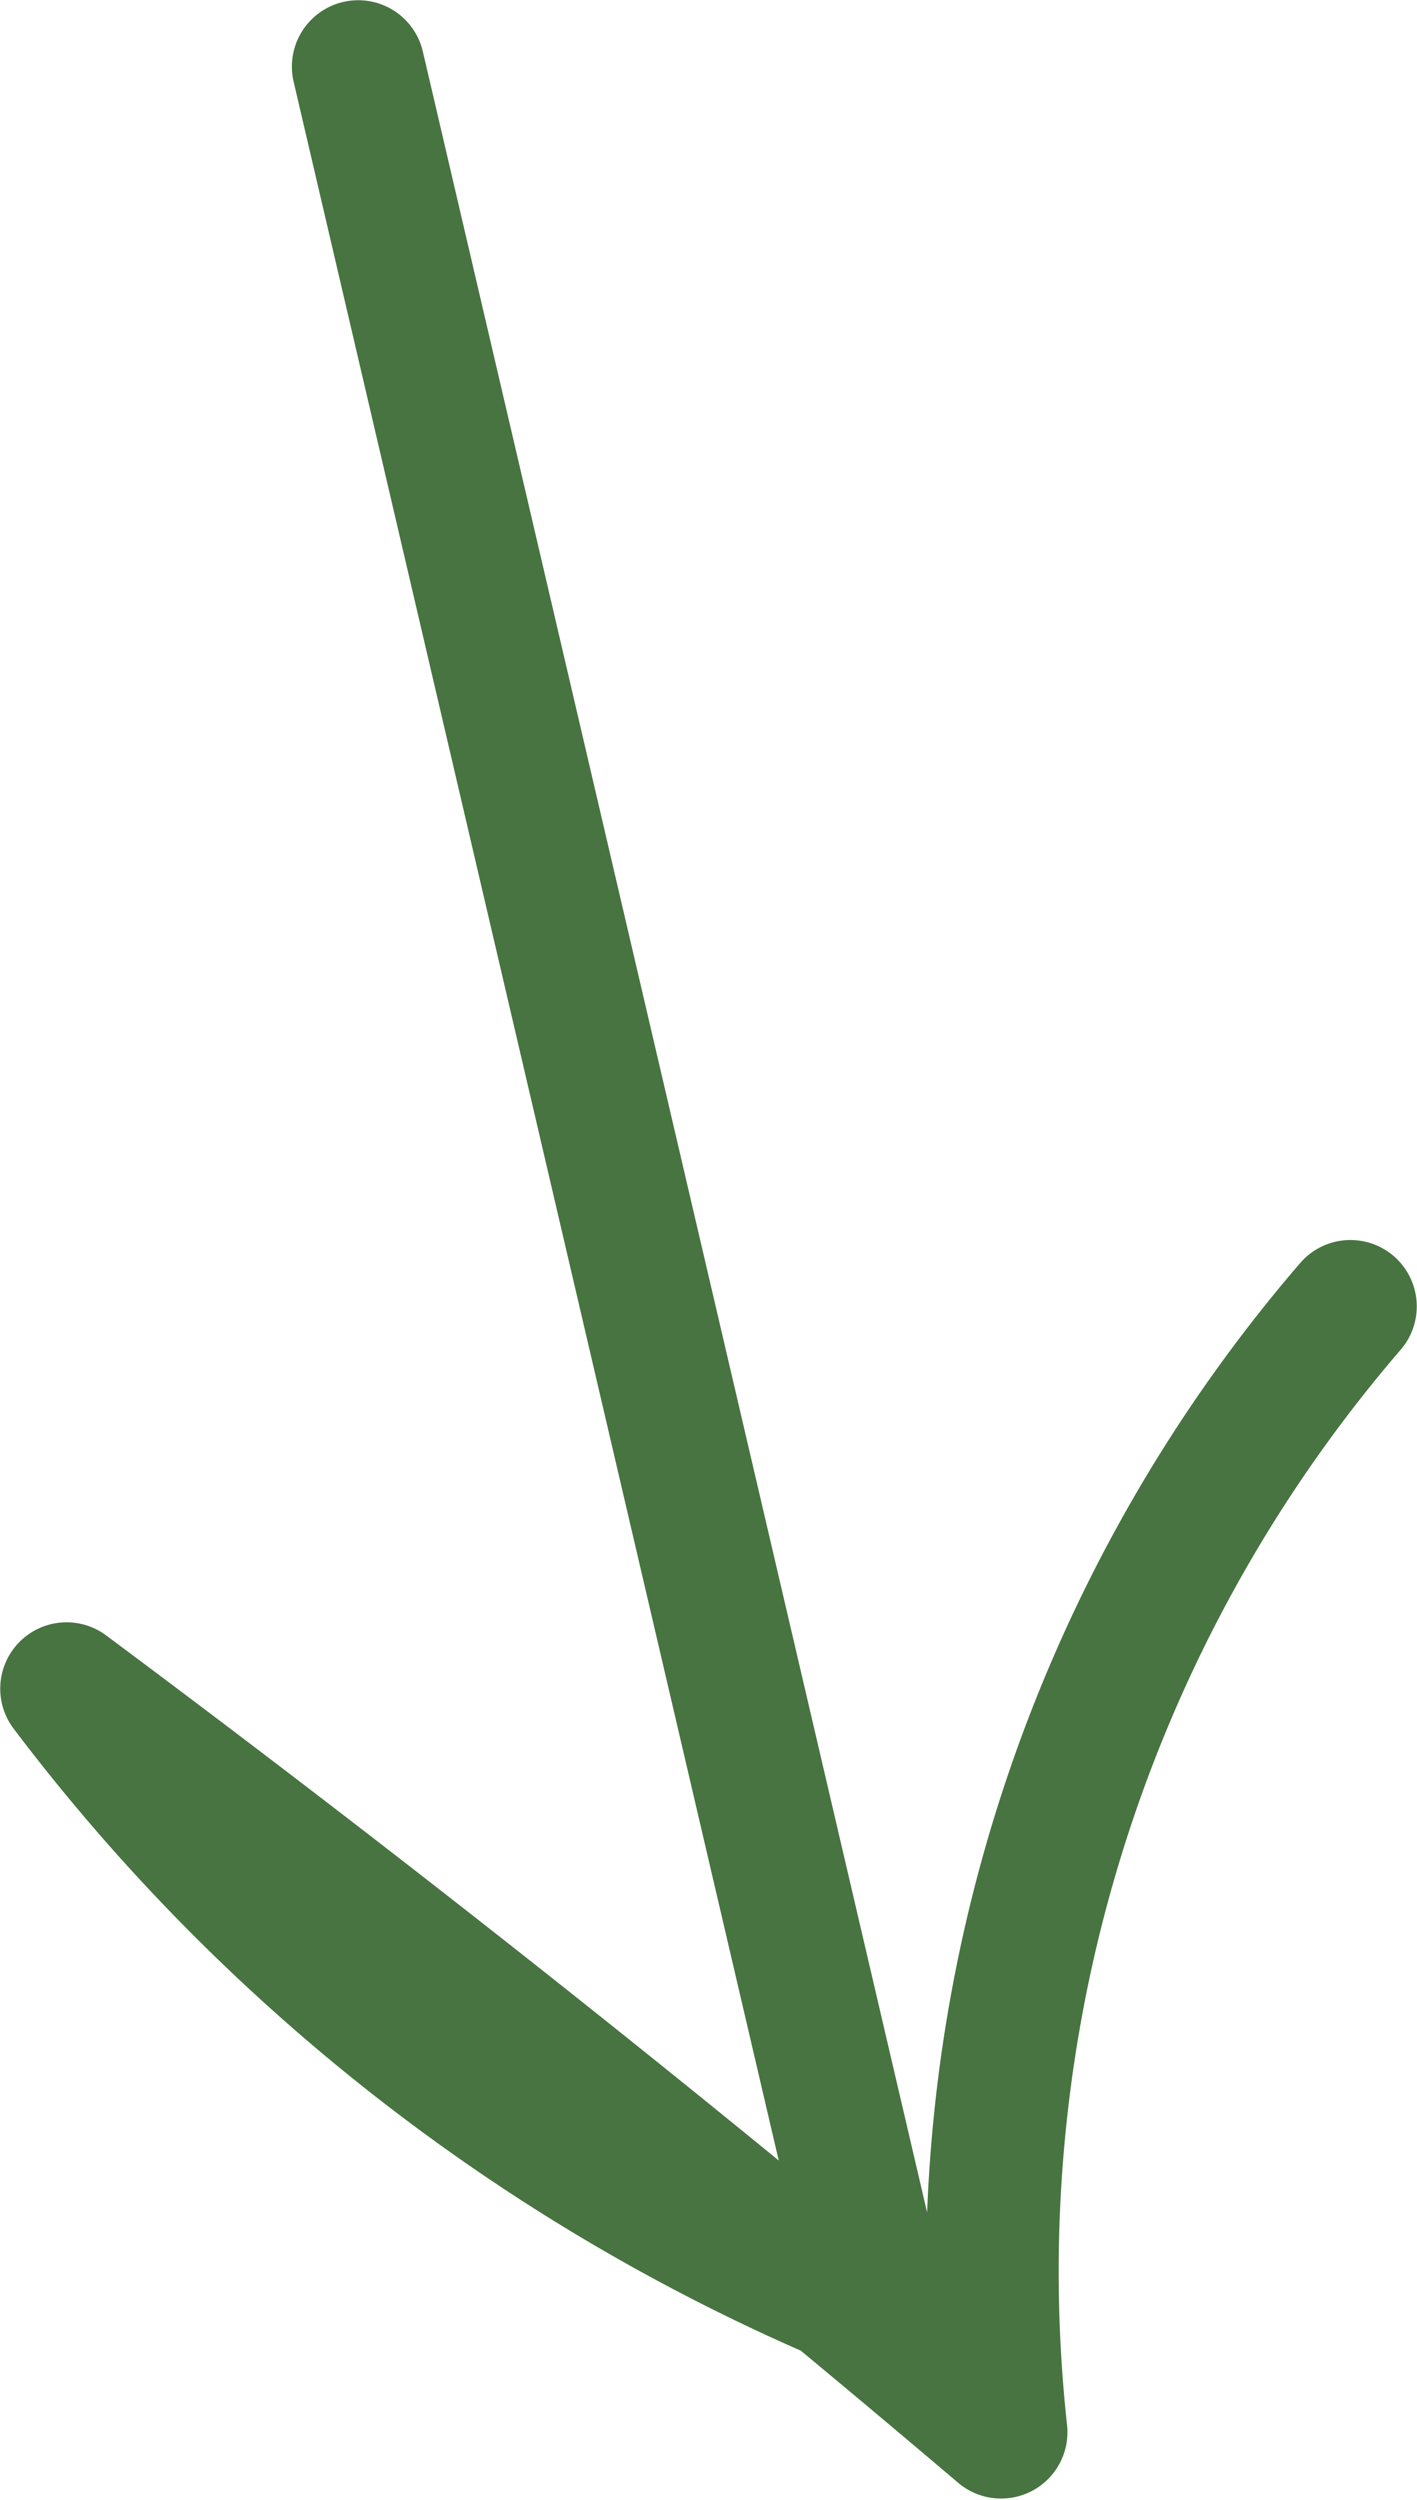
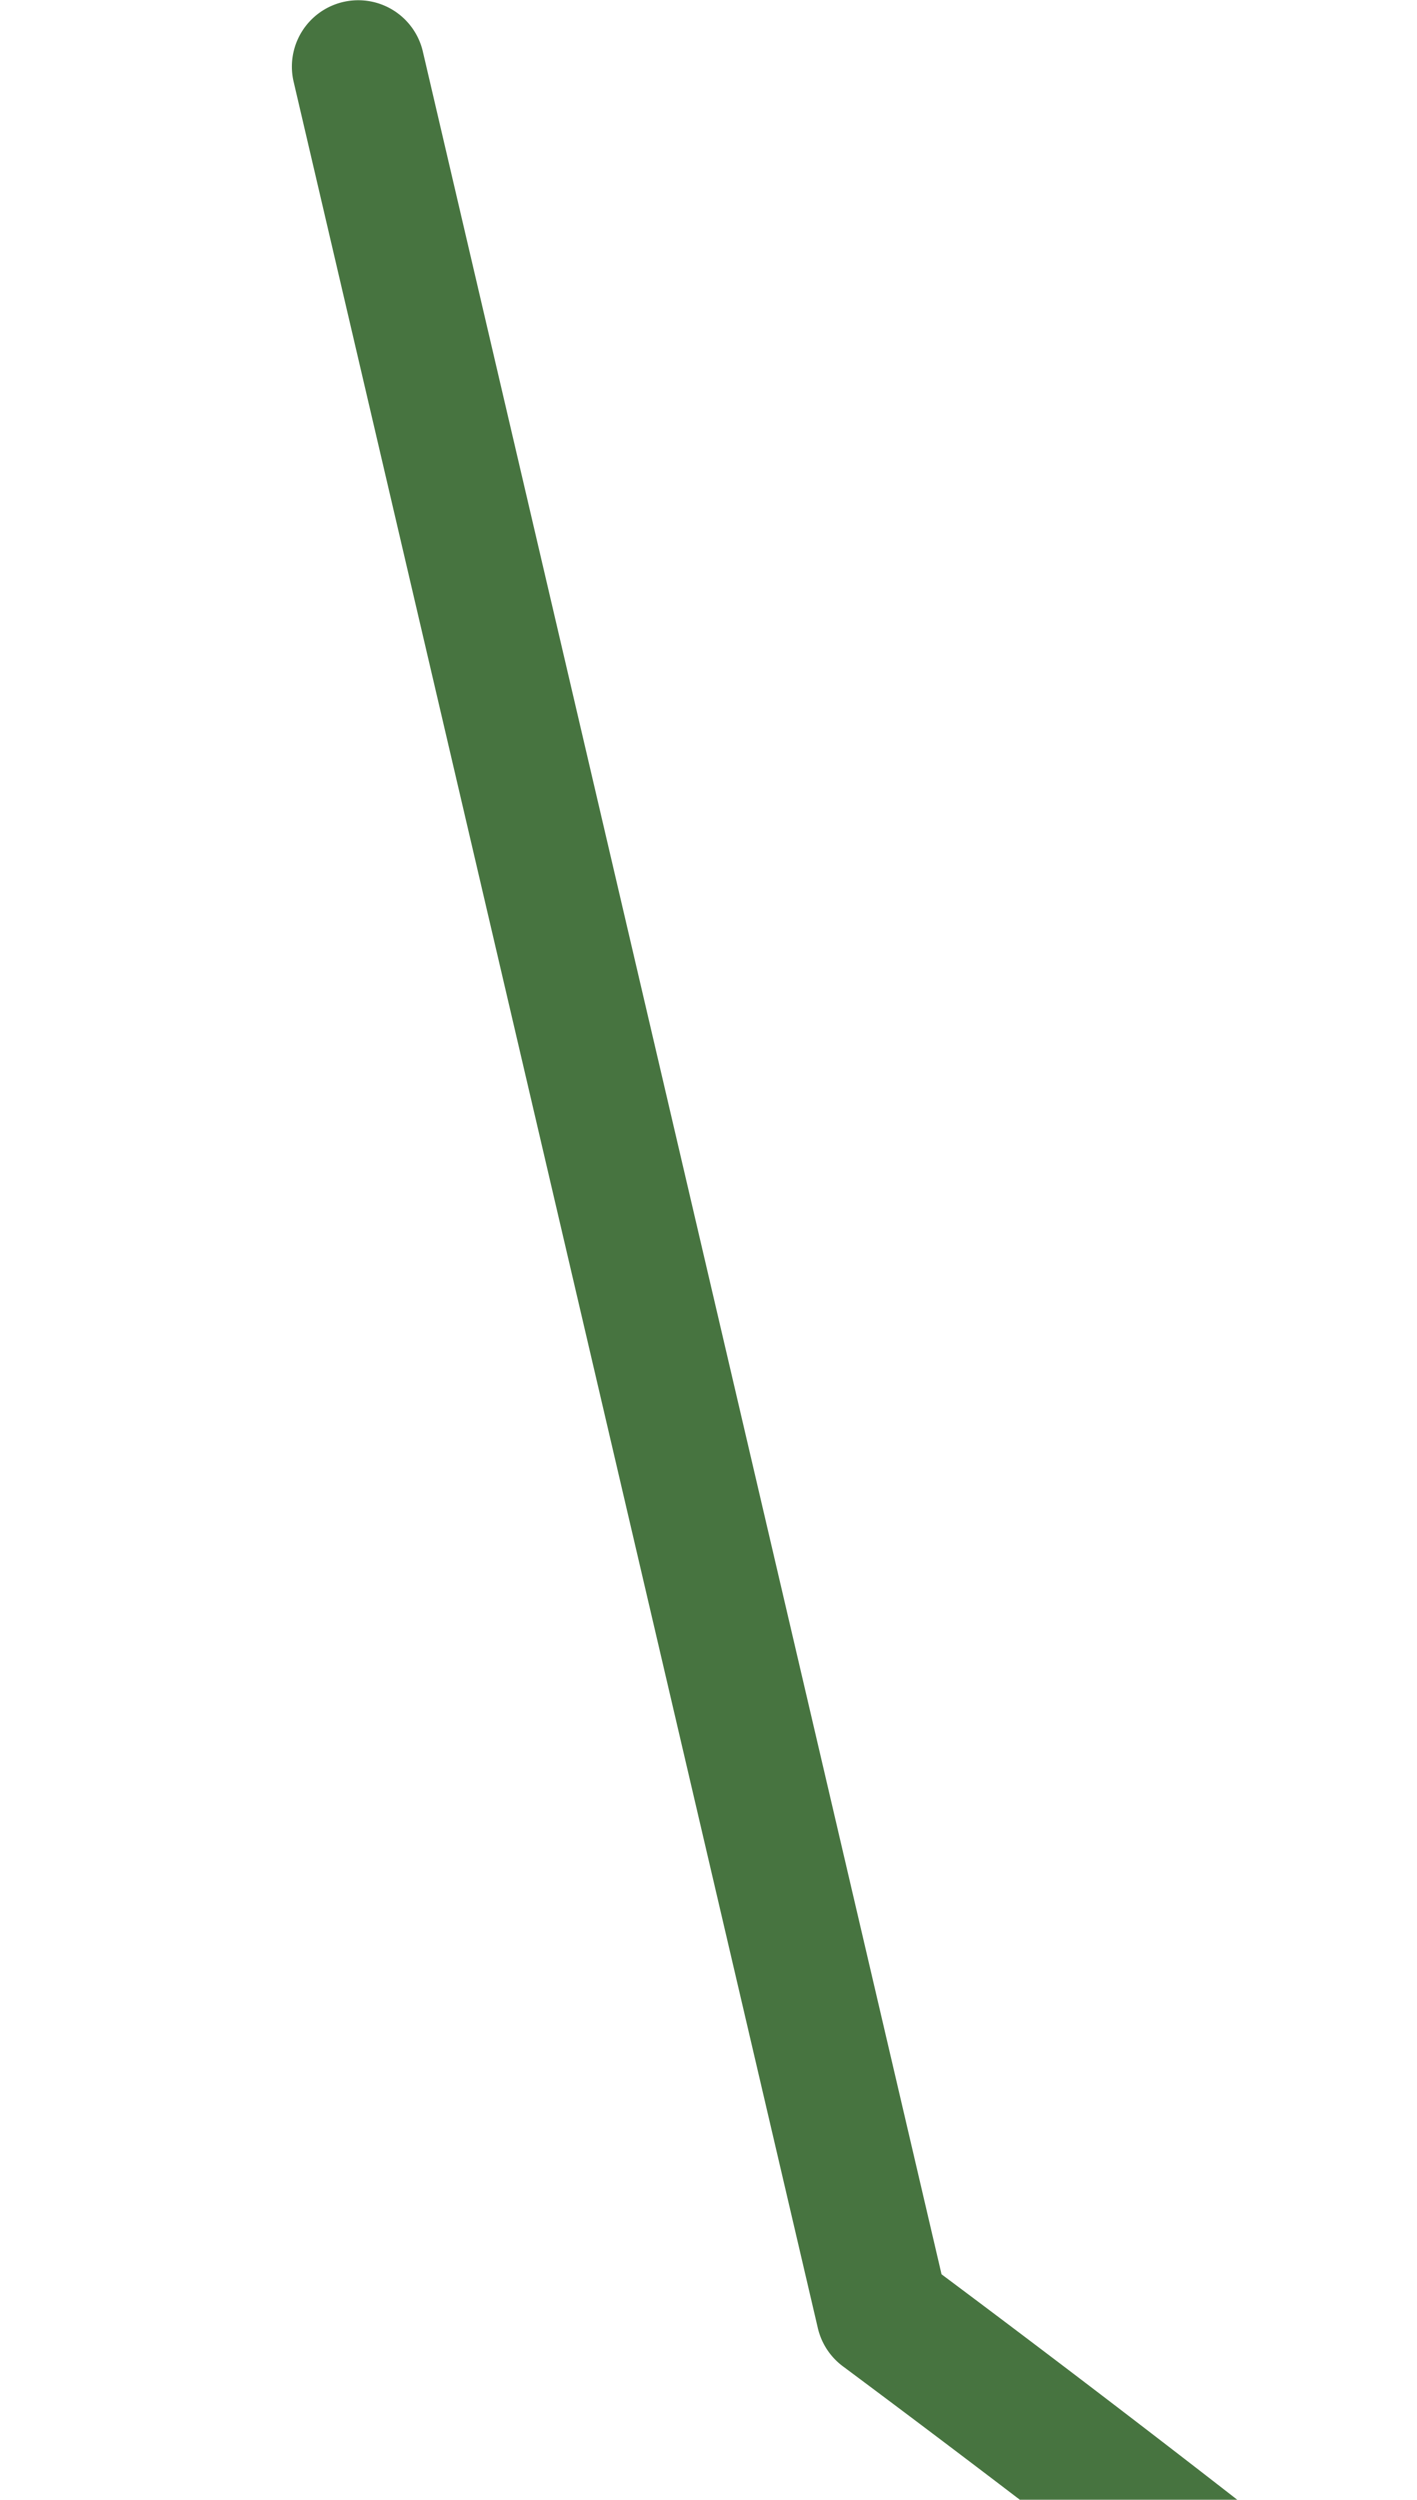
<svg xmlns="http://www.w3.org/2000/svg" viewBox="0 0 30.22 53.29">
  <defs>
    <style>.cls-1{fill:none;stroke:#477440;stroke-linecap:round;stroke-linejoin:round;stroke-width:2.83px;}</style>
  </defs>
  <g id="Слой_2" data-name="Слой 2">
    <g id="Слой_1-2" data-name="Слой 1">
-       <path class="cls-1" d="M7.64,1.42,18.82,49.31A41,41,0,0,1,1.42,36q10.22,7.61,19.93,15.85a31.54,31.54,0,0,1,7.45-24" />
+       <path class="cls-1" d="M7.64,1.42,18.82,49.31q10.22,7.61,19.93,15.85a31.54,31.54,0,0,1,7.45-24" />
    </g>
  </g>
</svg>